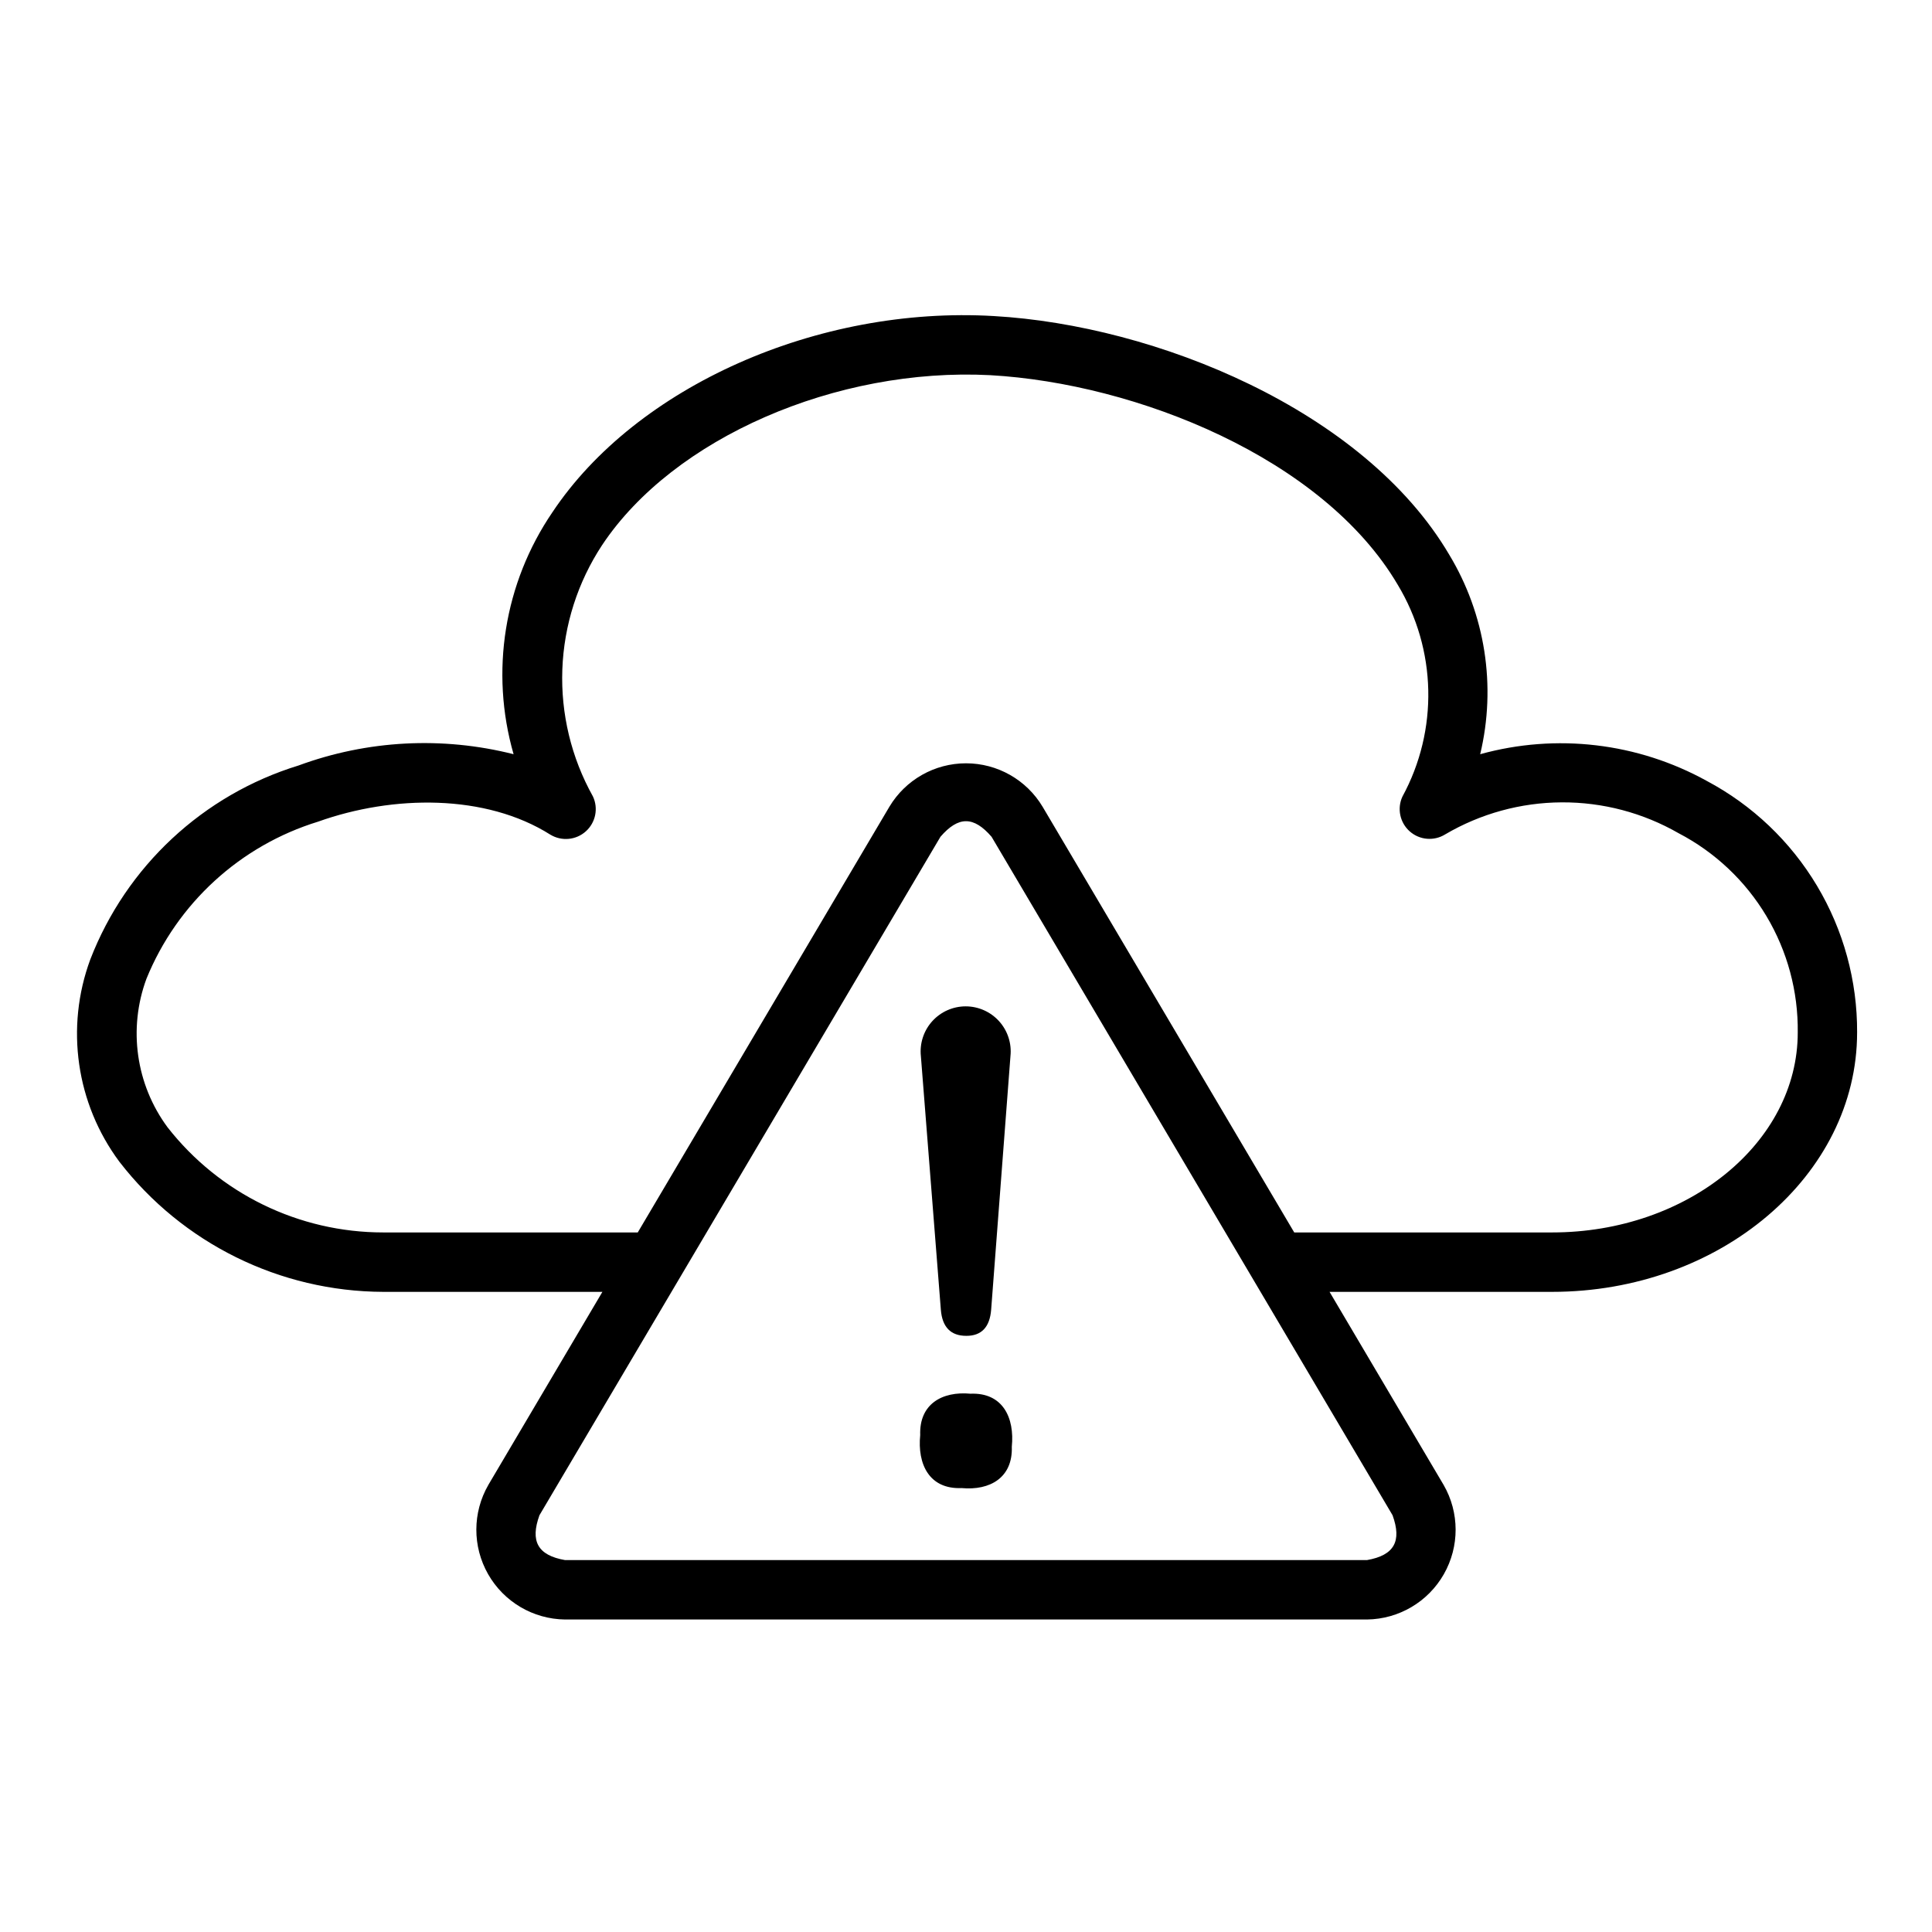
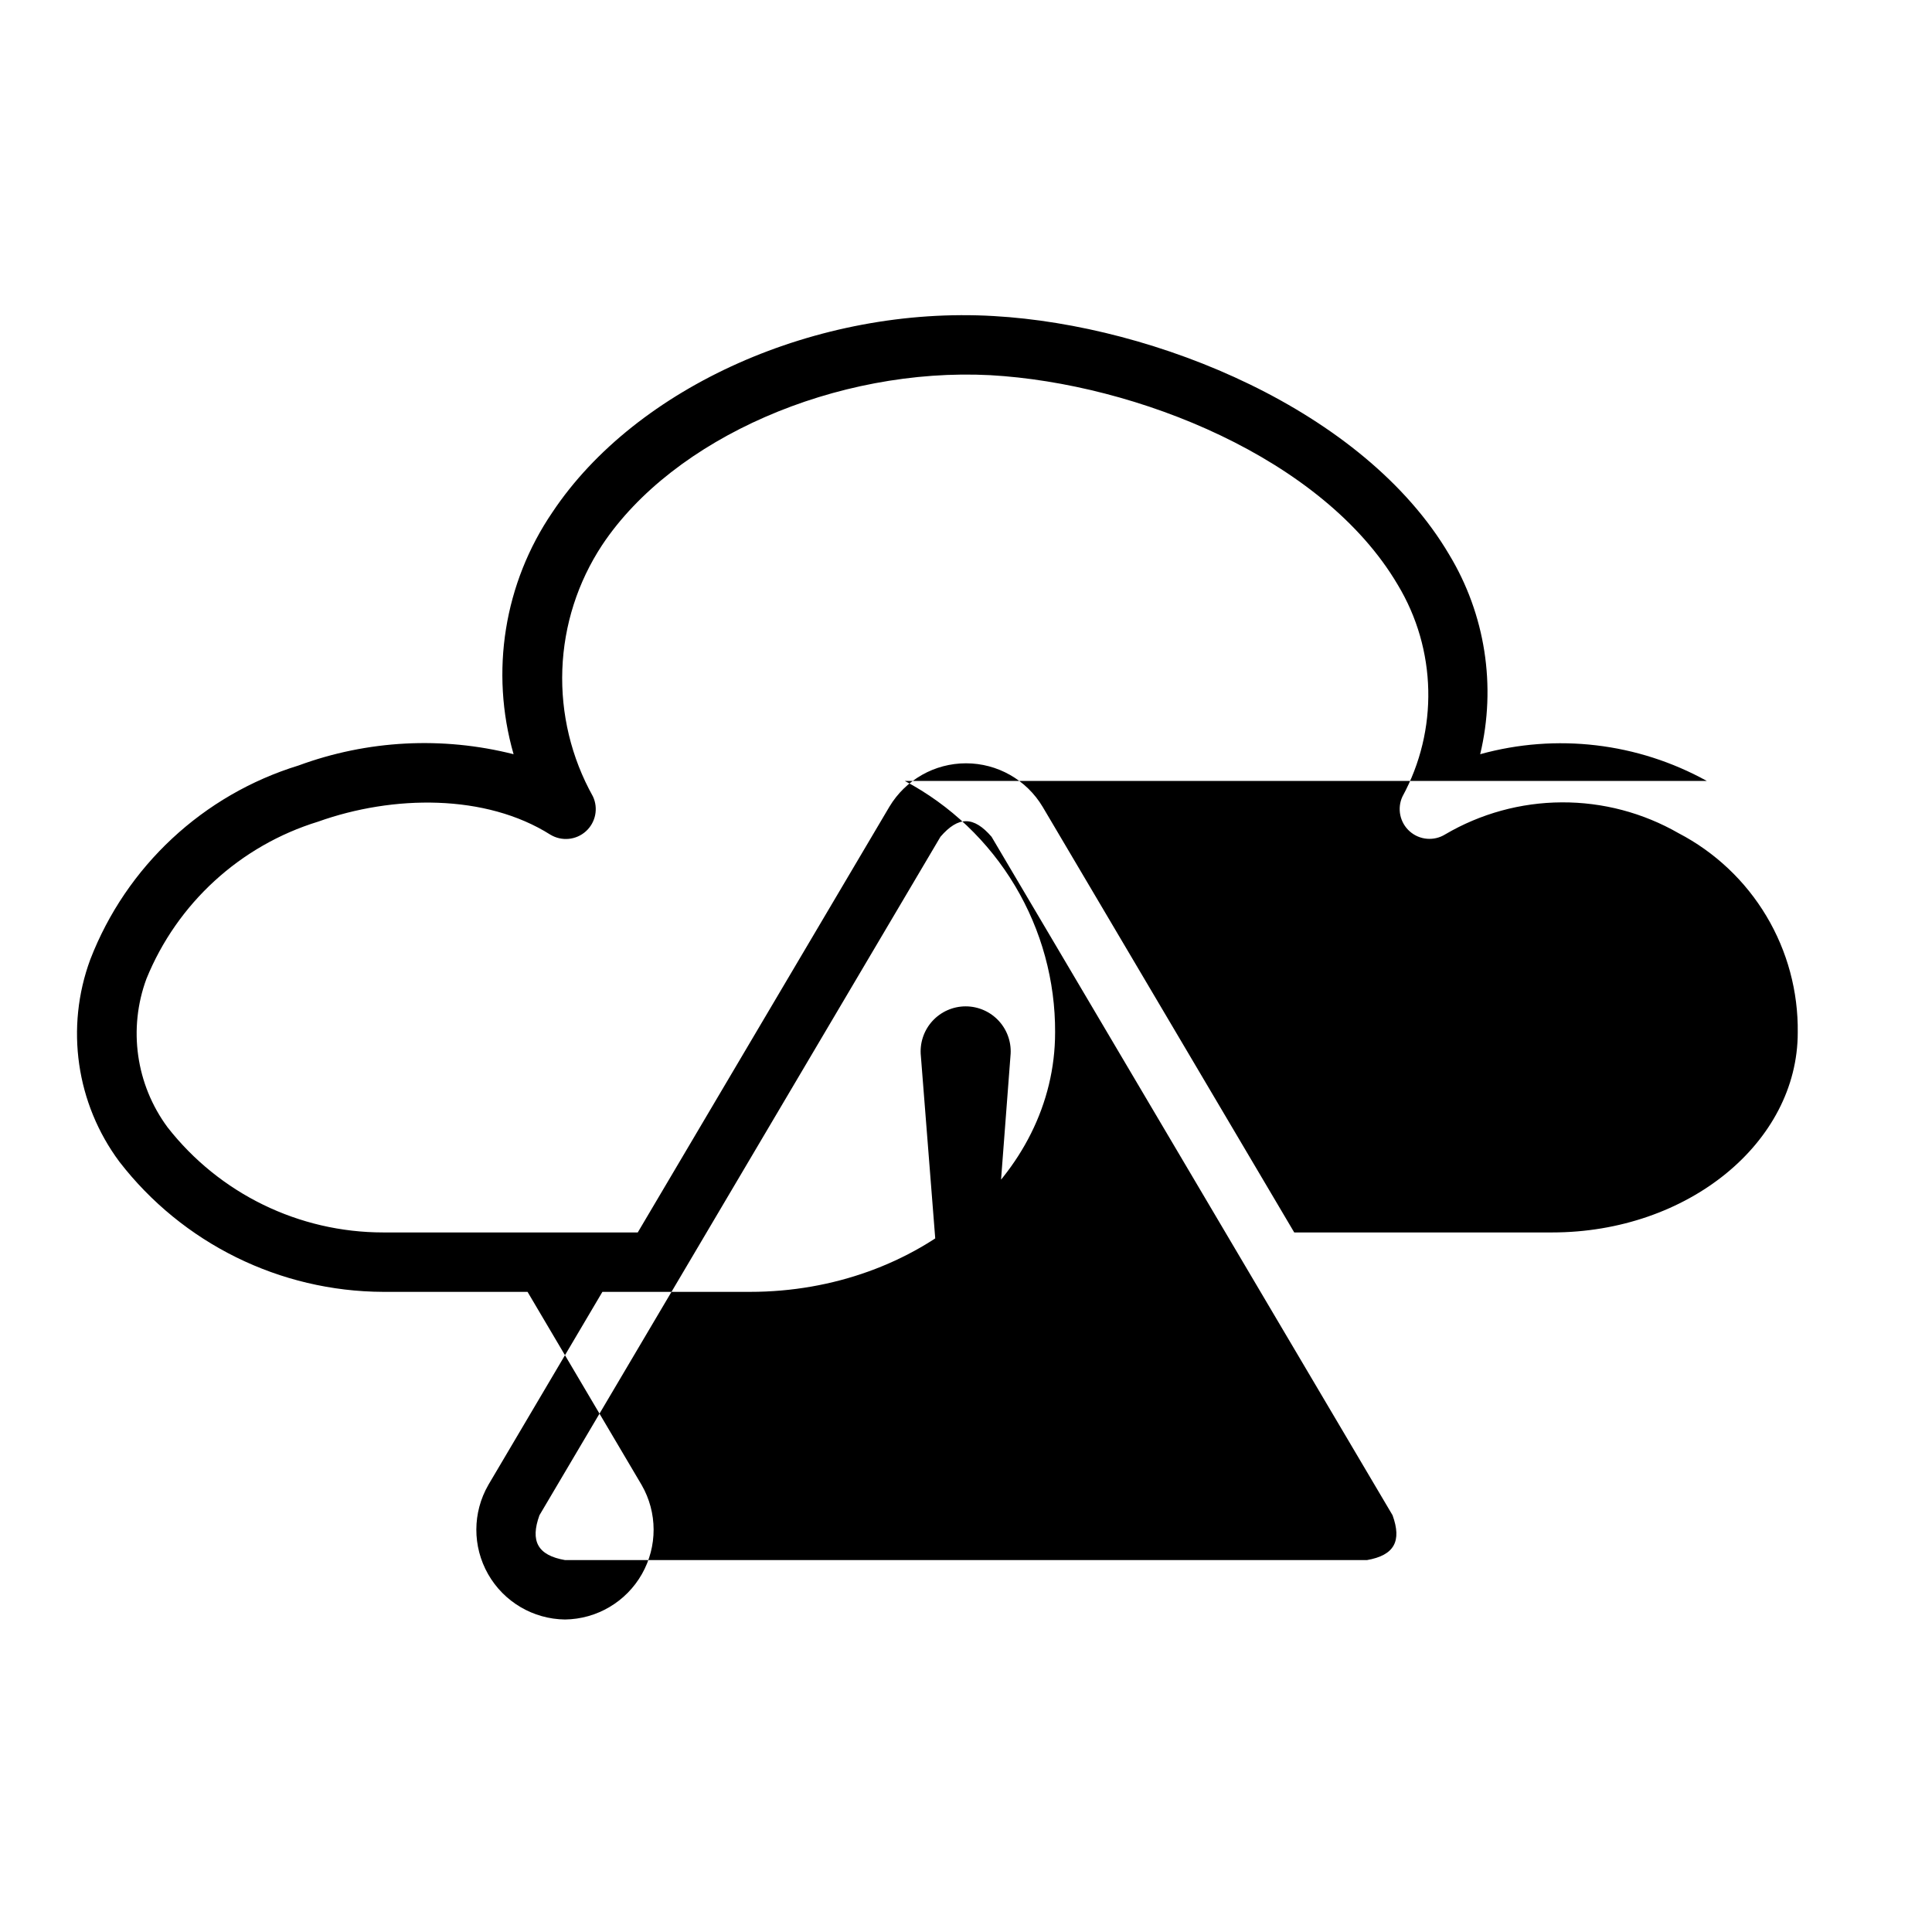
<svg xmlns="http://www.w3.org/2000/svg" fill="#000000" width="800px" height="800px" version="1.1" viewBox="144 144 512 512">
-   <path d="m596.33 350.96c-18.324-10.133-39.887-12.68-60.066-7.086 4.324-18.059 1.355-37.094-8.266-52.98-22.594-38.258-77.777-60.691-120.6-63.133-46.68-2.754-94.777 18.656-116.98 51.957-12.816 18.785-16.598 42.301-10.312 64.156-18.867-4.777-38.734-3.734-56.996 2.992-25.297 7.773-45.633 26.719-55.184 51.402-6.656 18.027-3.754 38.195 7.715 53.609 16.738 21.66 42.531 34.383 69.906 34.48h58.094l-30.23 51.168h0.004c-4.219 7.312-4.242 16.312-0.062 23.648 4.176 7.336 11.93 11.906 20.371 12.012h212.54c8.441-0.105 16.195-4.676 20.371-12.012 4.18-7.336 4.156-16.336-0.059-23.648l-30.23-51.168h58.961c44.555 0 80.844-30.859 80.844-68.723h0.004c0.066-13.691-3.609-27.137-10.629-38.887-7.019-11.754-17.117-21.363-29.203-27.789zm-83.289 194.59c2.477 6.848 0.504 10.613-6.769 11.887h-212.54c-7.273-1.273-9.25-5.035-6.769-11.887l106.27-179.8c4.75-5.496 8.789-5.496 13.539 0zm42.273-74.941h-68.328l-66.676-112.8c-4.269-7.148-11.984-11.527-20.309-11.527-8.328 0-16.043 4.379-20.312 11.527l-66.676 112.8h-67.461c-22.324 0-43.402-10.277-57.152-27.867-8.379-11.336-10.48-26.137-5.59-39.359 8.148-20.008 24.852-35.293 45.5-41.641 19.836-7.086 44.398-7.398 61.559 3.465v-0.004c2.988 1.801 6.805 1.438 9.398-0.902 2.59-2.336 3.344-6.094 1.859-9.25-5.731-10.262-8.531-21.898-8.102-33.641 0.43-11.746 4.078-23.145 10.543-32.957 18.895-28.418 62.109-47.152 102.89-45.027 38.73 2.203 88.168 21.965 107.93 55.496 10.375 17.18 10.855 38.578 1.258 56.207-1.445 3.164-0.648 6.902 1.961 9.203s6.418 2.625 9.375 0.793c9.371-5.508 20.027-8.438 30.895-8.492 10.867-0.059 21.559 2.766 30.98 8.18 9.633 5.023 17.684 12.621 23.254 21.945 5.574 9.324 8.449 20.012 8.312 30.875 0 29.203-29.203 52.977-65.102 52.977zm-161.98 20.469-5.289-67.172v-0.004c-0.359-3.367 0.727-6.727 2.988-9.246 2.266-2.519 5.492-3.961 8.879-3.961 3.387 0 6.613 1.441 8.879 3.961 2.262 2.519 3.348 5.879 2.988 9.246l-5.113 67.176c-0.367 4.629-2.559 6.941-6.574 6.934-4.141 0.004-6.394-2.309-6.758-6.934zm18.805 36.324c0.285 8.184-5.777 11.656-13.32 10.953-8.582 0.352-11.73-6.367-10.953-14.055-0.289-8.172 5.769-11.656 13.324-10.953 8.574-0.348 11.727 6.379 10.949 14.055z" />
+   <path d="m596.33 350.96c-18.324-10.133-39.887-12.68-60.066-7.086 4.324-18.059 1.355-37.094-8.266-52.98-22.594-38.258-77.777-60.691-120.6-63.133-46.68-2.754-94.777 18.656-116.98 51.957-12.816 18.785-16.598 42.301-10.312 64.156-18.867-4.777-38.734-3.734-56.996 2.992-25.297 7.773-45.633 26.719-55.184 51.402-6.656 18.027-3.754 38.195 7.715 53.609 16.738 21.66 42.531 34.383 69.906 34.48h58.094l-30.23 51.168h0.004c-4.219 7.312-4.242 16.312-0.062 23.648 4.176 7.336 11.93 11.906 20.371 12.012c8.441-0.105 16.195-4.676 20.371-12.012 4.18-7.336 4.156-16.336-0.059-23.648l-30.23-51.168h58.961c44.555 0 80.844-30.859 80.844-68.723h0.004c0.066-13.691-3.609-27.137-10.629-38.887-7.019-11.754-17.117-21.363-29.203-27.789zm-83.289 194.59c2.477 6.848 0.504 10.613-6.769 11.887h-212.54c-7.273-1.273-9.25-5.035-6.769-11.887l106.27-179.8c4.75-5.496 8.789-5.496 13.539 0zm42.273-74.941h-68.328l-66.676-112.8c-4.269-7.148-11.984-11.527-20.309-11.527-8.328 0-16.043 4.379-20.312 11.527l-66.676 112.8h-67.461c-22.324 0-43.402-10.277-57.152-27.867-8.379-11.336-10.48-26.137-5.59-39.359 8.148-20.008 24.852-35.293 45.5-41.641 19.836-7.086 44.398-7.398 61.559 3.465v-0.004c2.988 1.801 6.805 1.438 9.398-0.902 2.59-2.336 3.344-6.094 1.859-9.25-5.731-10.262-8.531-21.898-8.102-33.641 0.43-11.746 4.078-23.145 10.543-32.957 18.895-28.418 62.109-47.152 102.89-45.027 38.73 2.203 88.168 21.965 107.93 55.496 10.375 17.18 10.855 38.578 1.258 56.207-1.445 3.164-0.648 6.902 1.961 9.203s6.418 2.625 9.375 0.793c9.371-5.508 20.027-8.438 30.895-8.492 10.867-0.059 21.559 2.766 30.98 8.18 9.633 5.023 17.684 12.621 23.254 21.945 5.574 9.324 8.449 20.012 8.312 30.875 0 29.203-29.203 52.977-65.102 52.977zm-161.98 20.469-5.289-67.172v-0.004c-0.359-3.367 0.727-6.727 2.988-9.246 2.266-2.519 5.492-3.961 8.879-3.961 3.387 0 6.613 1.441 8.879 3.961 2.262 2.519 3.348 5.879 2.988 9.246l-5.113 67.176c-0.367 4.629-2.559 6.941-6.574 6.934-4.141 0.004-6.394-2.309-6.758-6.934zm18.805 36.324c0.285 8.184-5.777 11.656-13.32 10.953-8.582 0.352-11.73-6.367-10.953-14.055-0.289-8.172 5.769-11.656 13.324-10.953 8.574-0.348 11.727 6.379 10.949 14.055z" />
</svg>